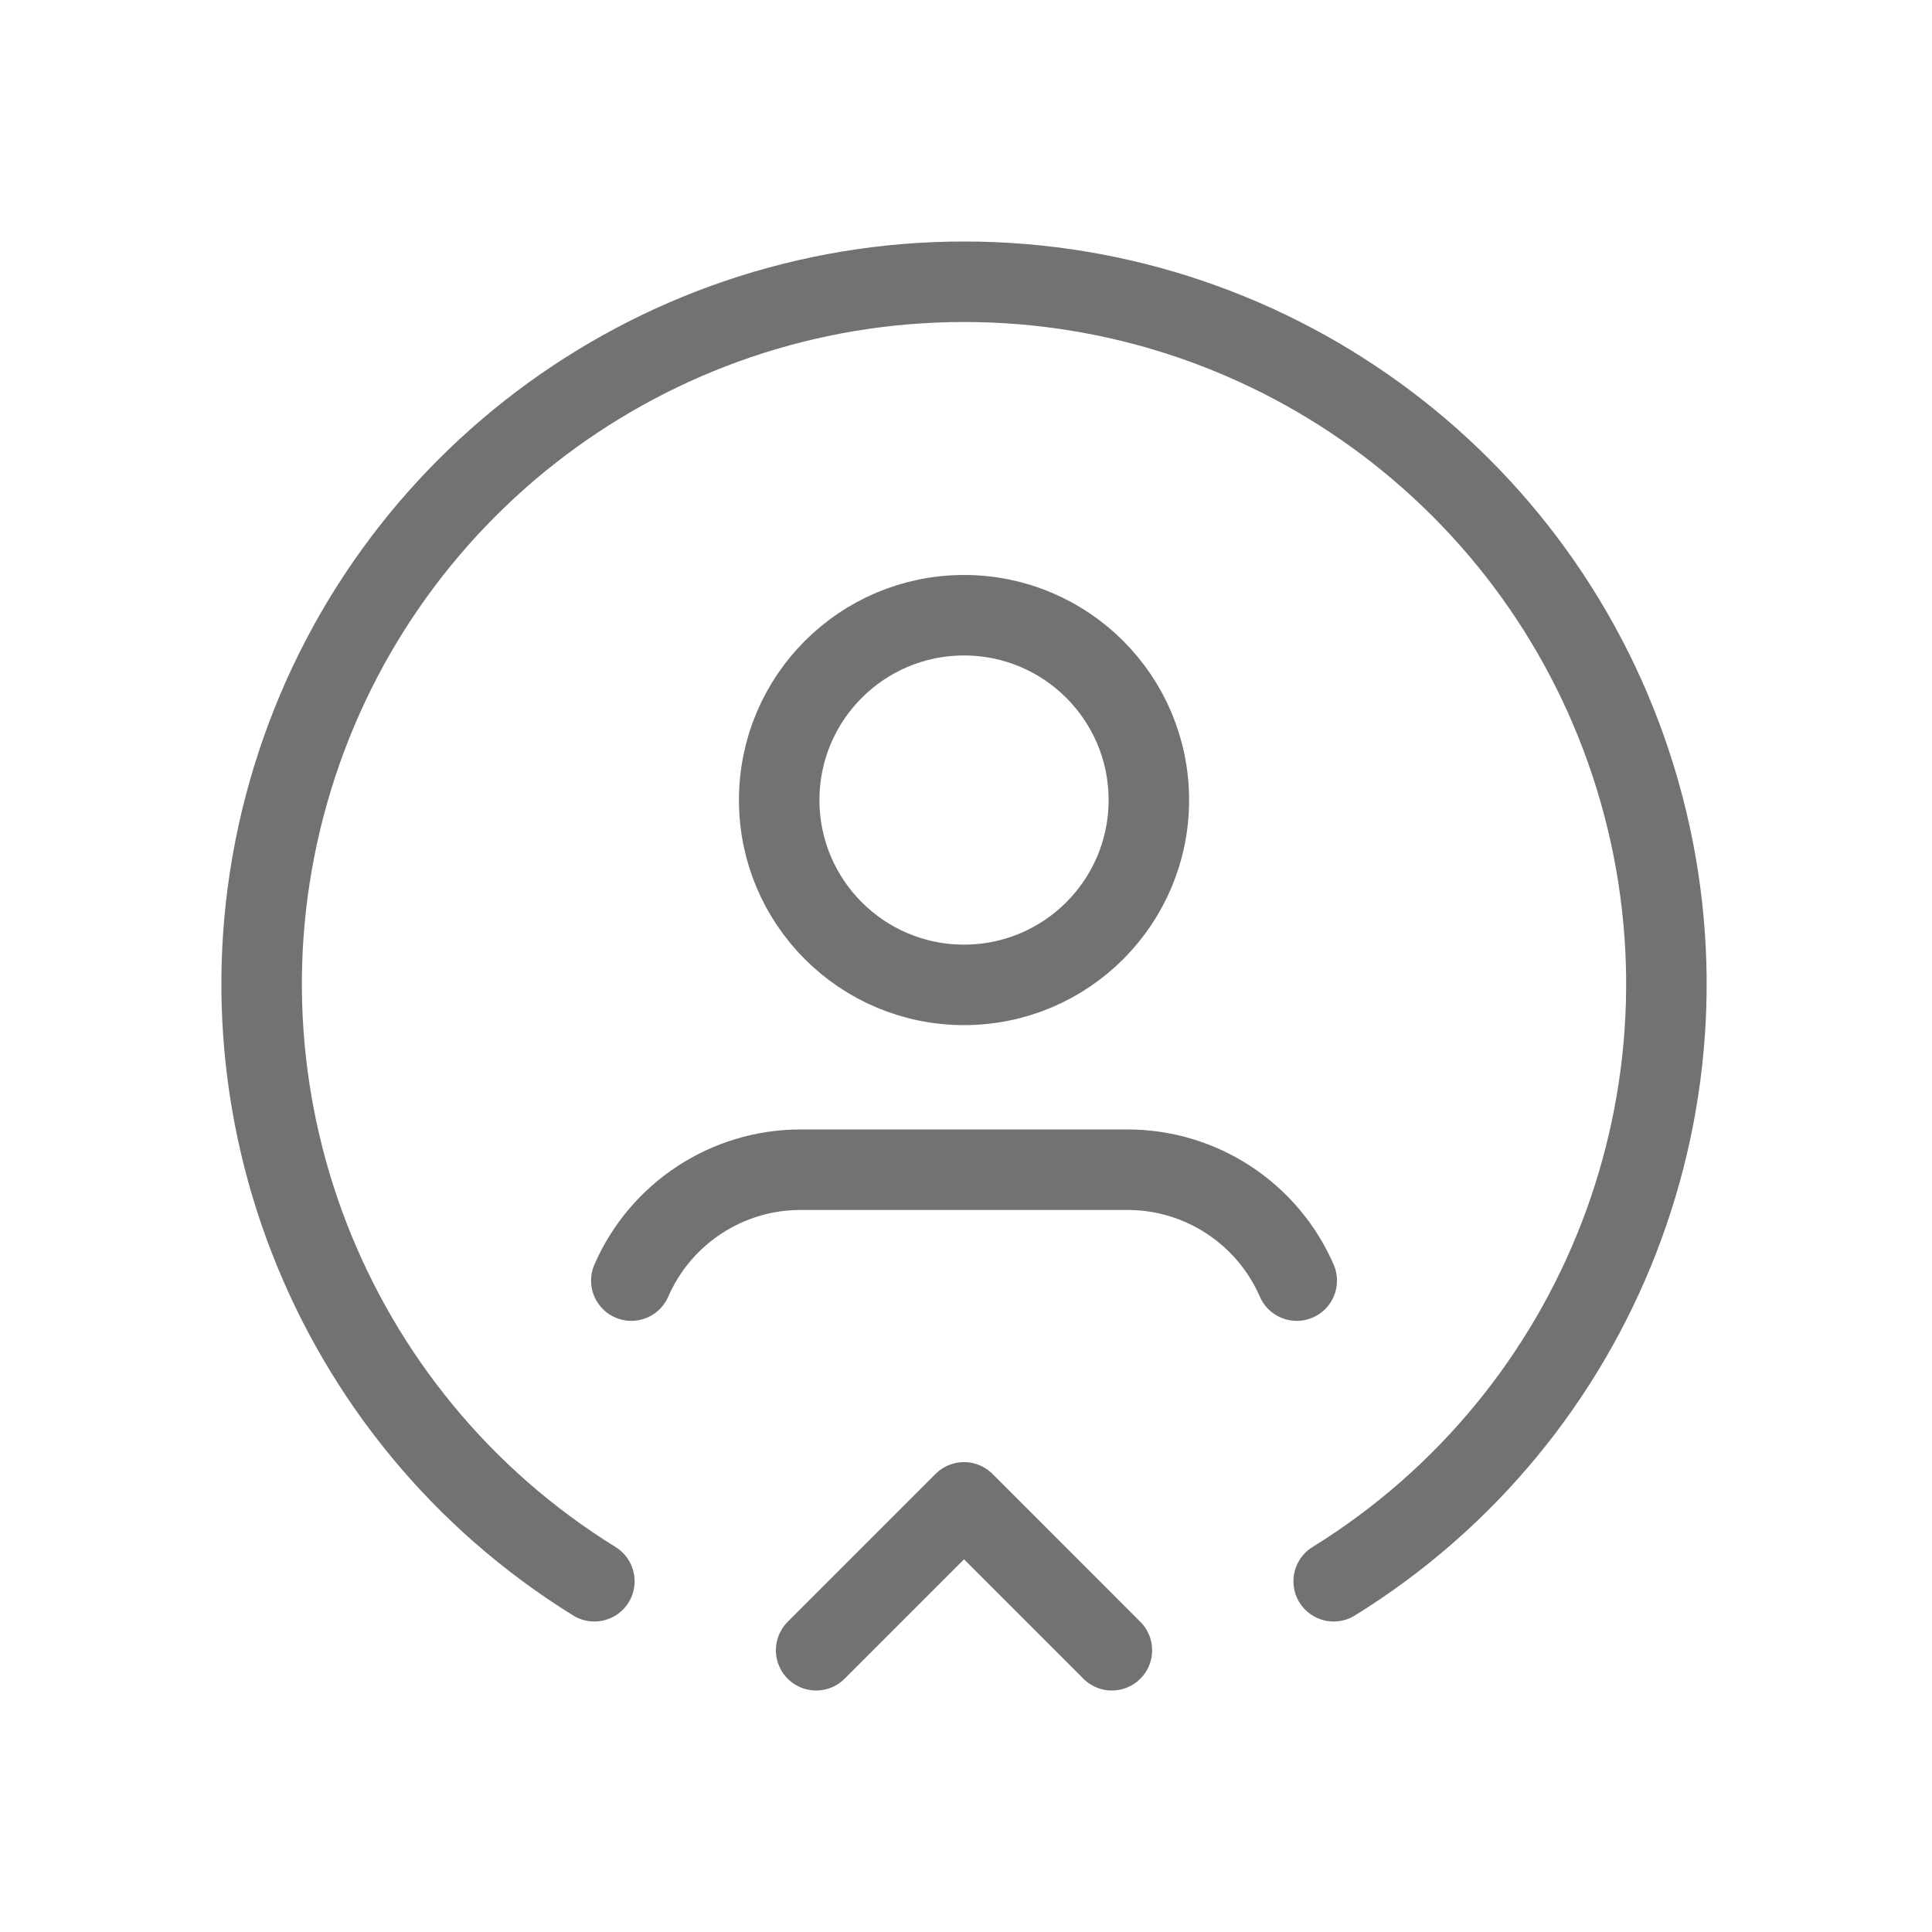
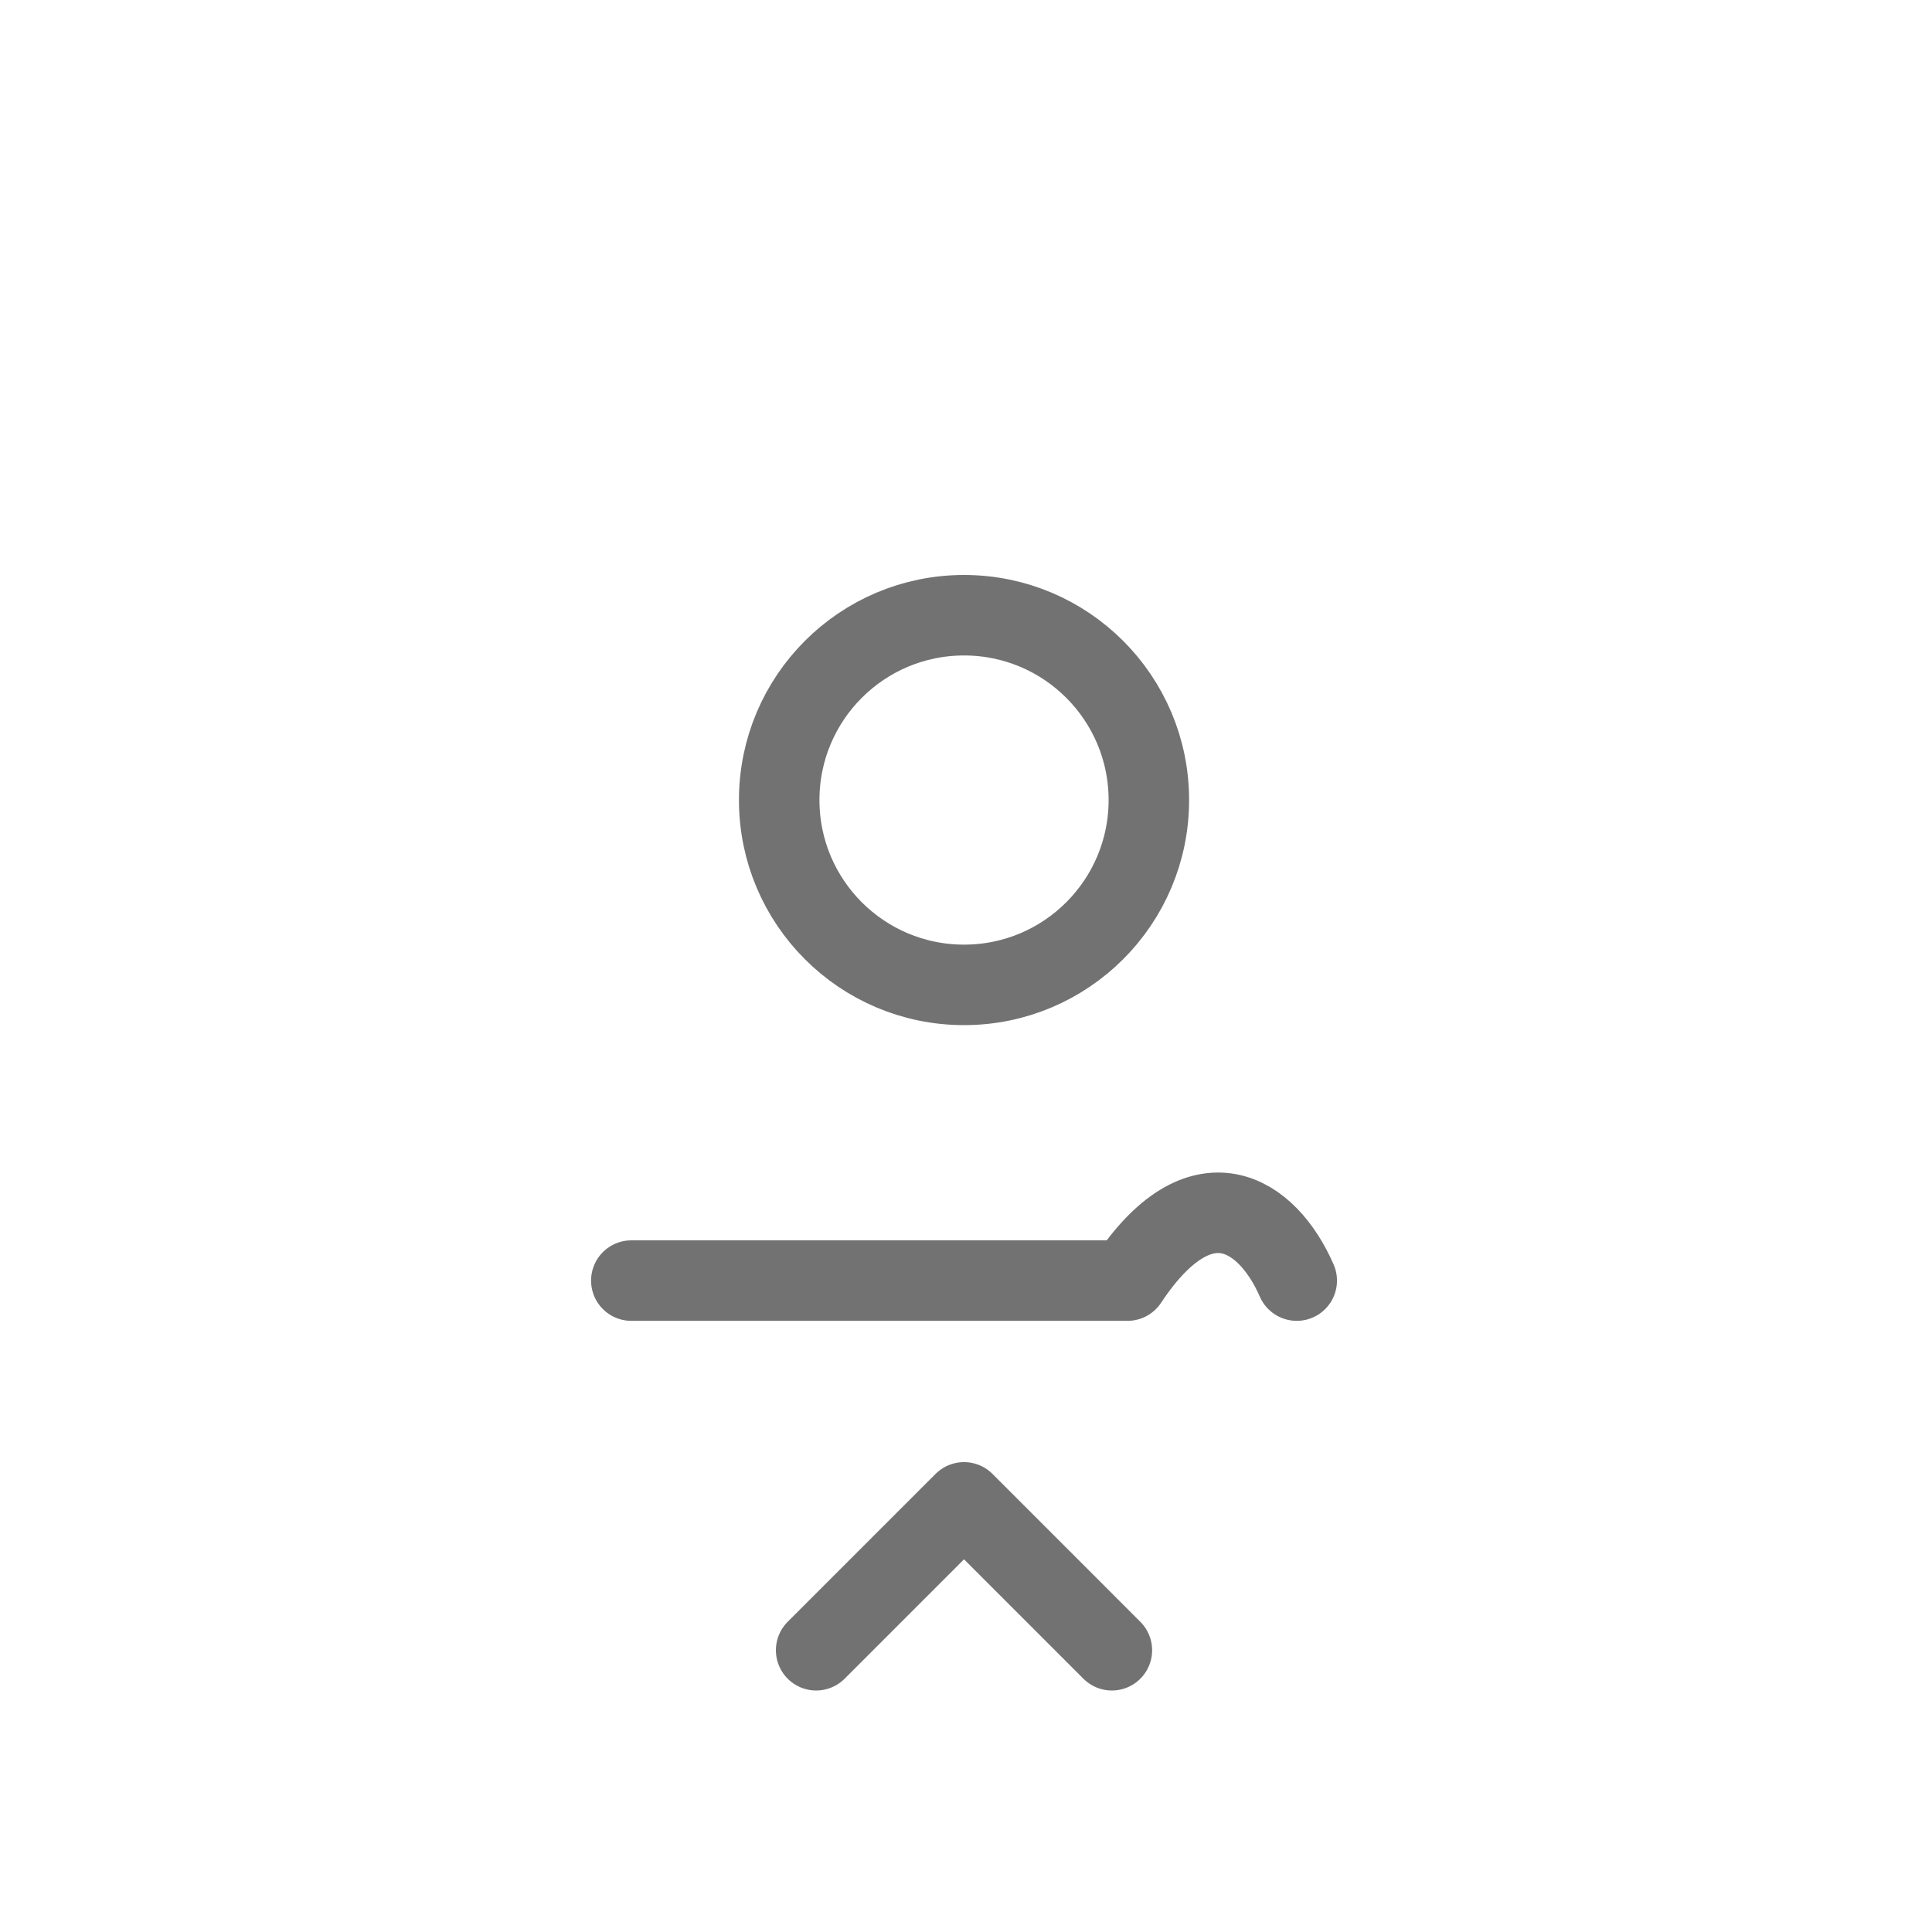
<svg xmlns="http://www.w3.org/2000/svg" width="48" height="48" viewBox="0 0 48 48" fill="none">
  <path d="M27.624 41L23.951 37.326L20.277 41" stroke="#727272" stroke-width="2" stroke-linecap="round" stroke-linejoin="round" />
-   <path d="M15.685 31.816C16.415 30.143 18.065 29.061 19.89 29.061H28.012C29.837 29.061 31.488 30.143 32.217 31.816" stroke="#727272" stroke-width="2" stroke-linecap="round" stroke-linejoin="round" />
+   <path d="M15.685 31.816H28.012C29.837 29.061 31.488 30.143 32.217 31.816" stroke="#727272" stroke-width="2" stroke-linecap="round" stroke-linejoin="round" />
  <ellipse cx="23.951" cy="19.877" rx="4.592" ry="4.592" stroke="#727272" stroke-width="2" stroke-linecap="round" stroke-linejoin="round" />
-   <path d="M33.135 39.286C39.766 35.182 42.868 27.176 40.734 19.675C38.601 12.174 31.749 7 23.951 7C16.152 7 9.301 12.174 7.167 19.675C5.034 27.176 8.136 35.182 14.767 39.286" stroke="#727272" stroke-width="2" stroke-linecap="round" stroke-linejoin="round" />
</svg>